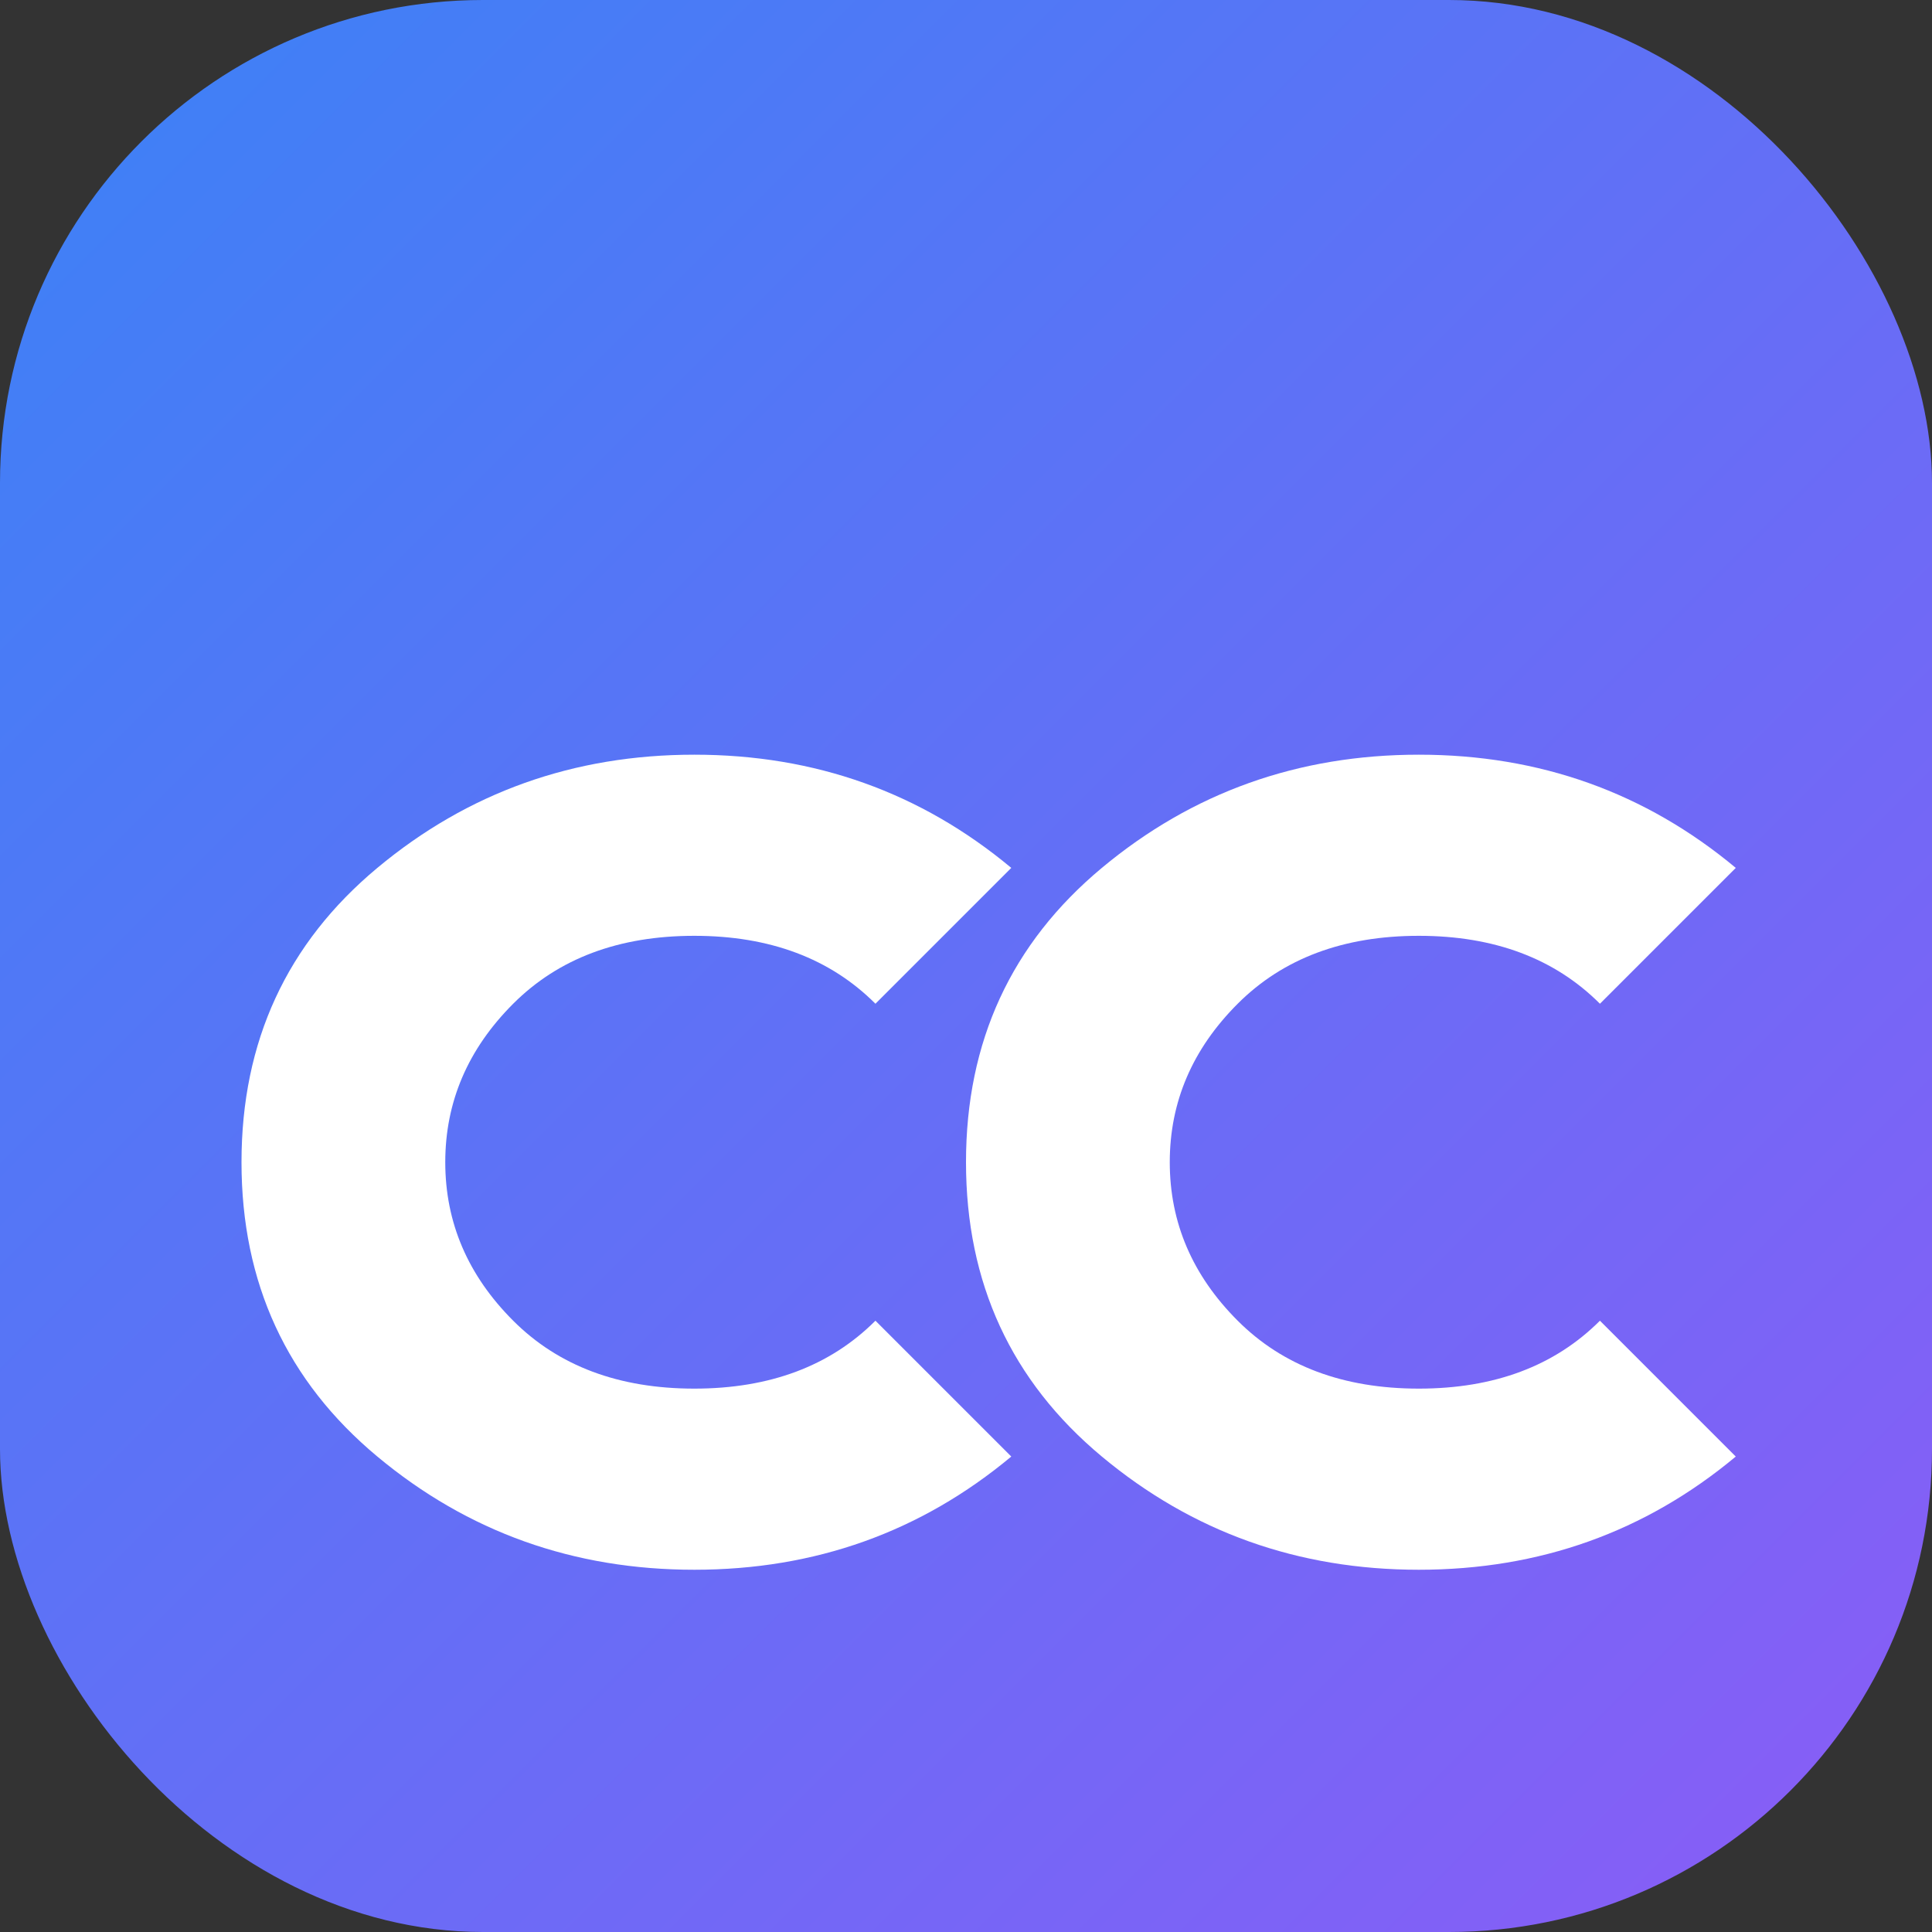
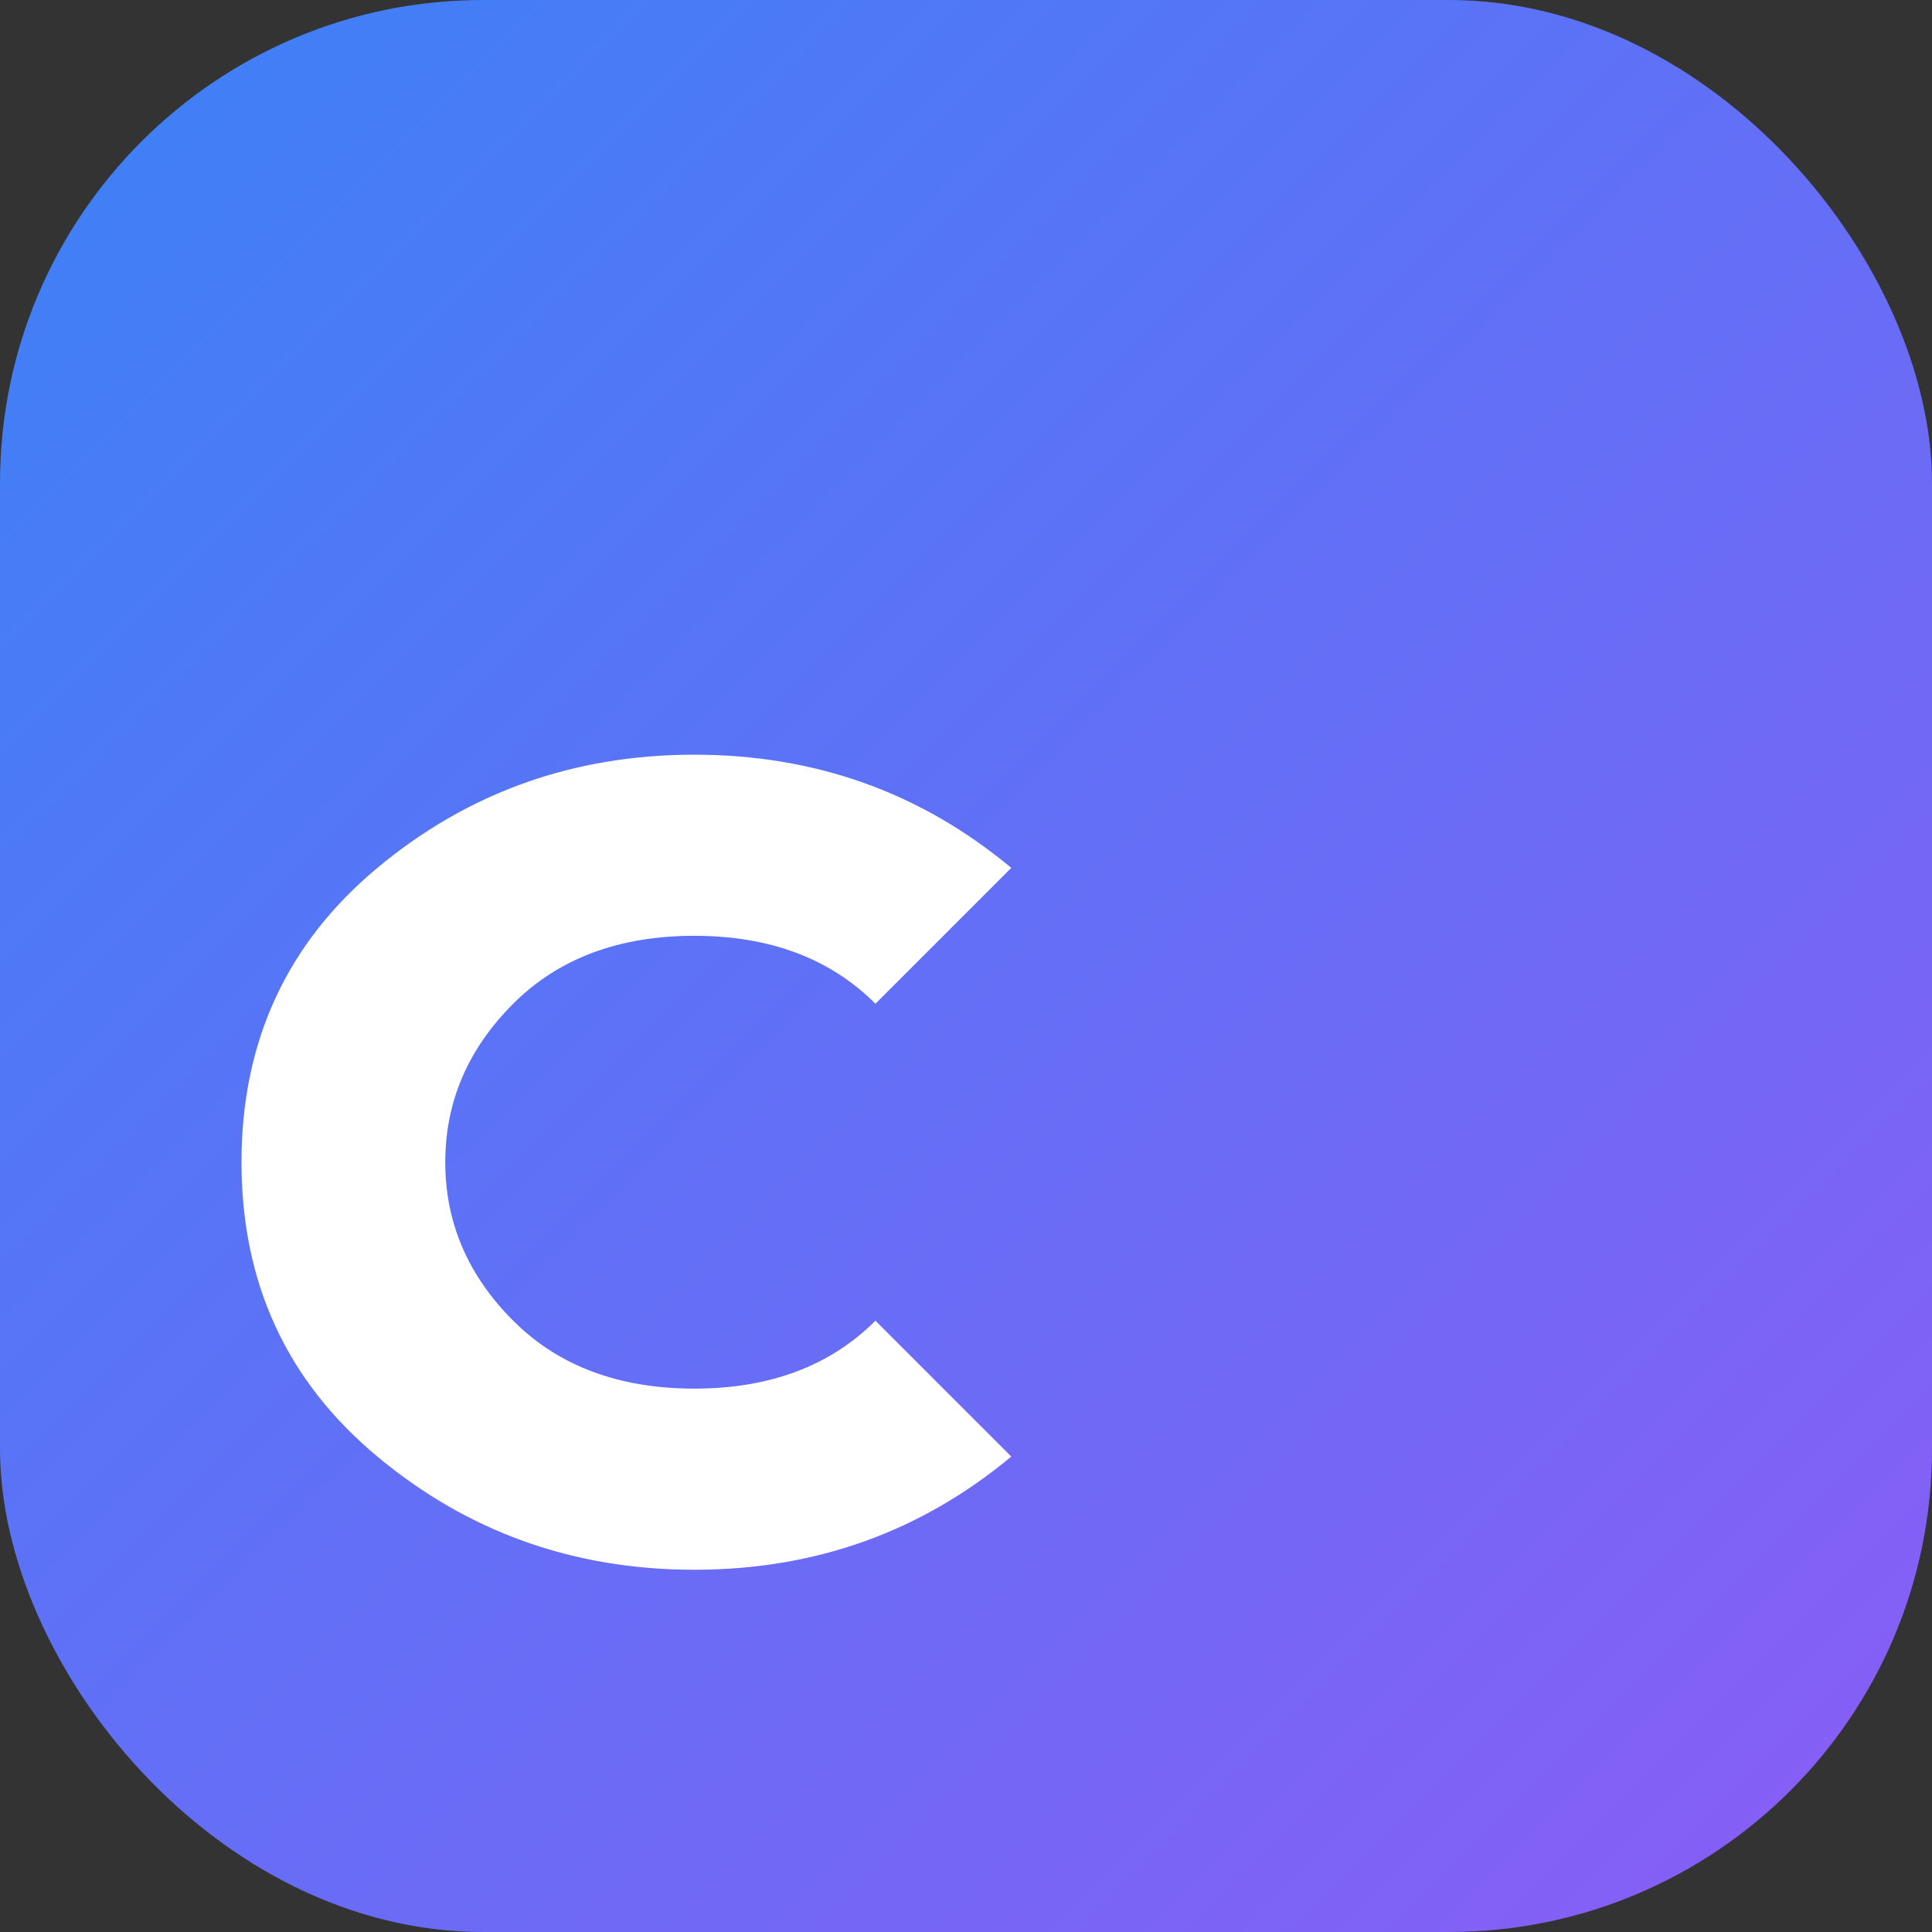
<svg xmlns="http://www.w3.org/2000/svg" width="32" height="32" viewBox="0 0 32 32">
  <rect x="0" y="0" width="32" height="32" fill="#333333" stroke="none" />
  <defs>
    <linearGradient id="grad" x1="0%" y1="0%" x2="100%" y2="100%">
      <stop offset="0%" style="stop-color:#3B82F6;stop-opacity:1" />
      <stop offset="100%" style="stop-color:#8B5CF6;stop-opacity:1" />
    </linearGradient>
  </defs>
  <rect width="32" height="32" rx="8" fill="url(#grad)" />
  <g transform="translate(4, 6)">
    <path d="M7.5,20 C5.5,20 3.75,19.375 2.25,18.125 C0.75,16.875 0,15.25 0,13.25 C0,11.25 0.75,9.625 2.25,8.375 C3.75,7.125 5.5,6.5 7.5,6.5 C9.5,6.5 11.25,7.125 12.75,8.375 L10.5,10.625 C9.75,9.875 8.75,9.5 7.5,9.5 C6.25,9.5 5.25,9.875 4.5,10.625 C3.75,11.375 3.375,12.25 3.375,13.25 C3.375,14.25 3.75,15.125 4.5,15.875 C5.25,16.625 6.25,17 7.5,17 C8.75,17 9.75,16.625 10.5,15.875 L12.75,18.125 C11.25,19.375 9.5,20 7.5,20 Z" fill="white" />
-     <path d="M19.5,20 C17.5,20 15.75,19.375 14.25,18.125 C12.75,16.875 12,15.25 12,13.25 C12,11.25 12.75,9.625 14.25,8.375 C15.75,7.125 17.5,6.5 19.5,6.5 C21.5,6.5 23.25,7.125 24.75,8.375 L22.5,10.625 C21.75,9.875 20.75,9.5 19.5,9.5 C18.25,9.5 17.25,9.875 16.5,10.625 C15.75,11.375 15.375,12.25 15.375,13.25 C15.375,14.25 15.75,15.125 16.5,15.875 C17.25,16.625 18.25,17 19.5,17 C20.75,17 21.75,16.625 22.5,15.875 L24.75,18.125 C23.25,19.375 21.5,20 19.5,20 Z" fill="white" />
  </g>
</svg>